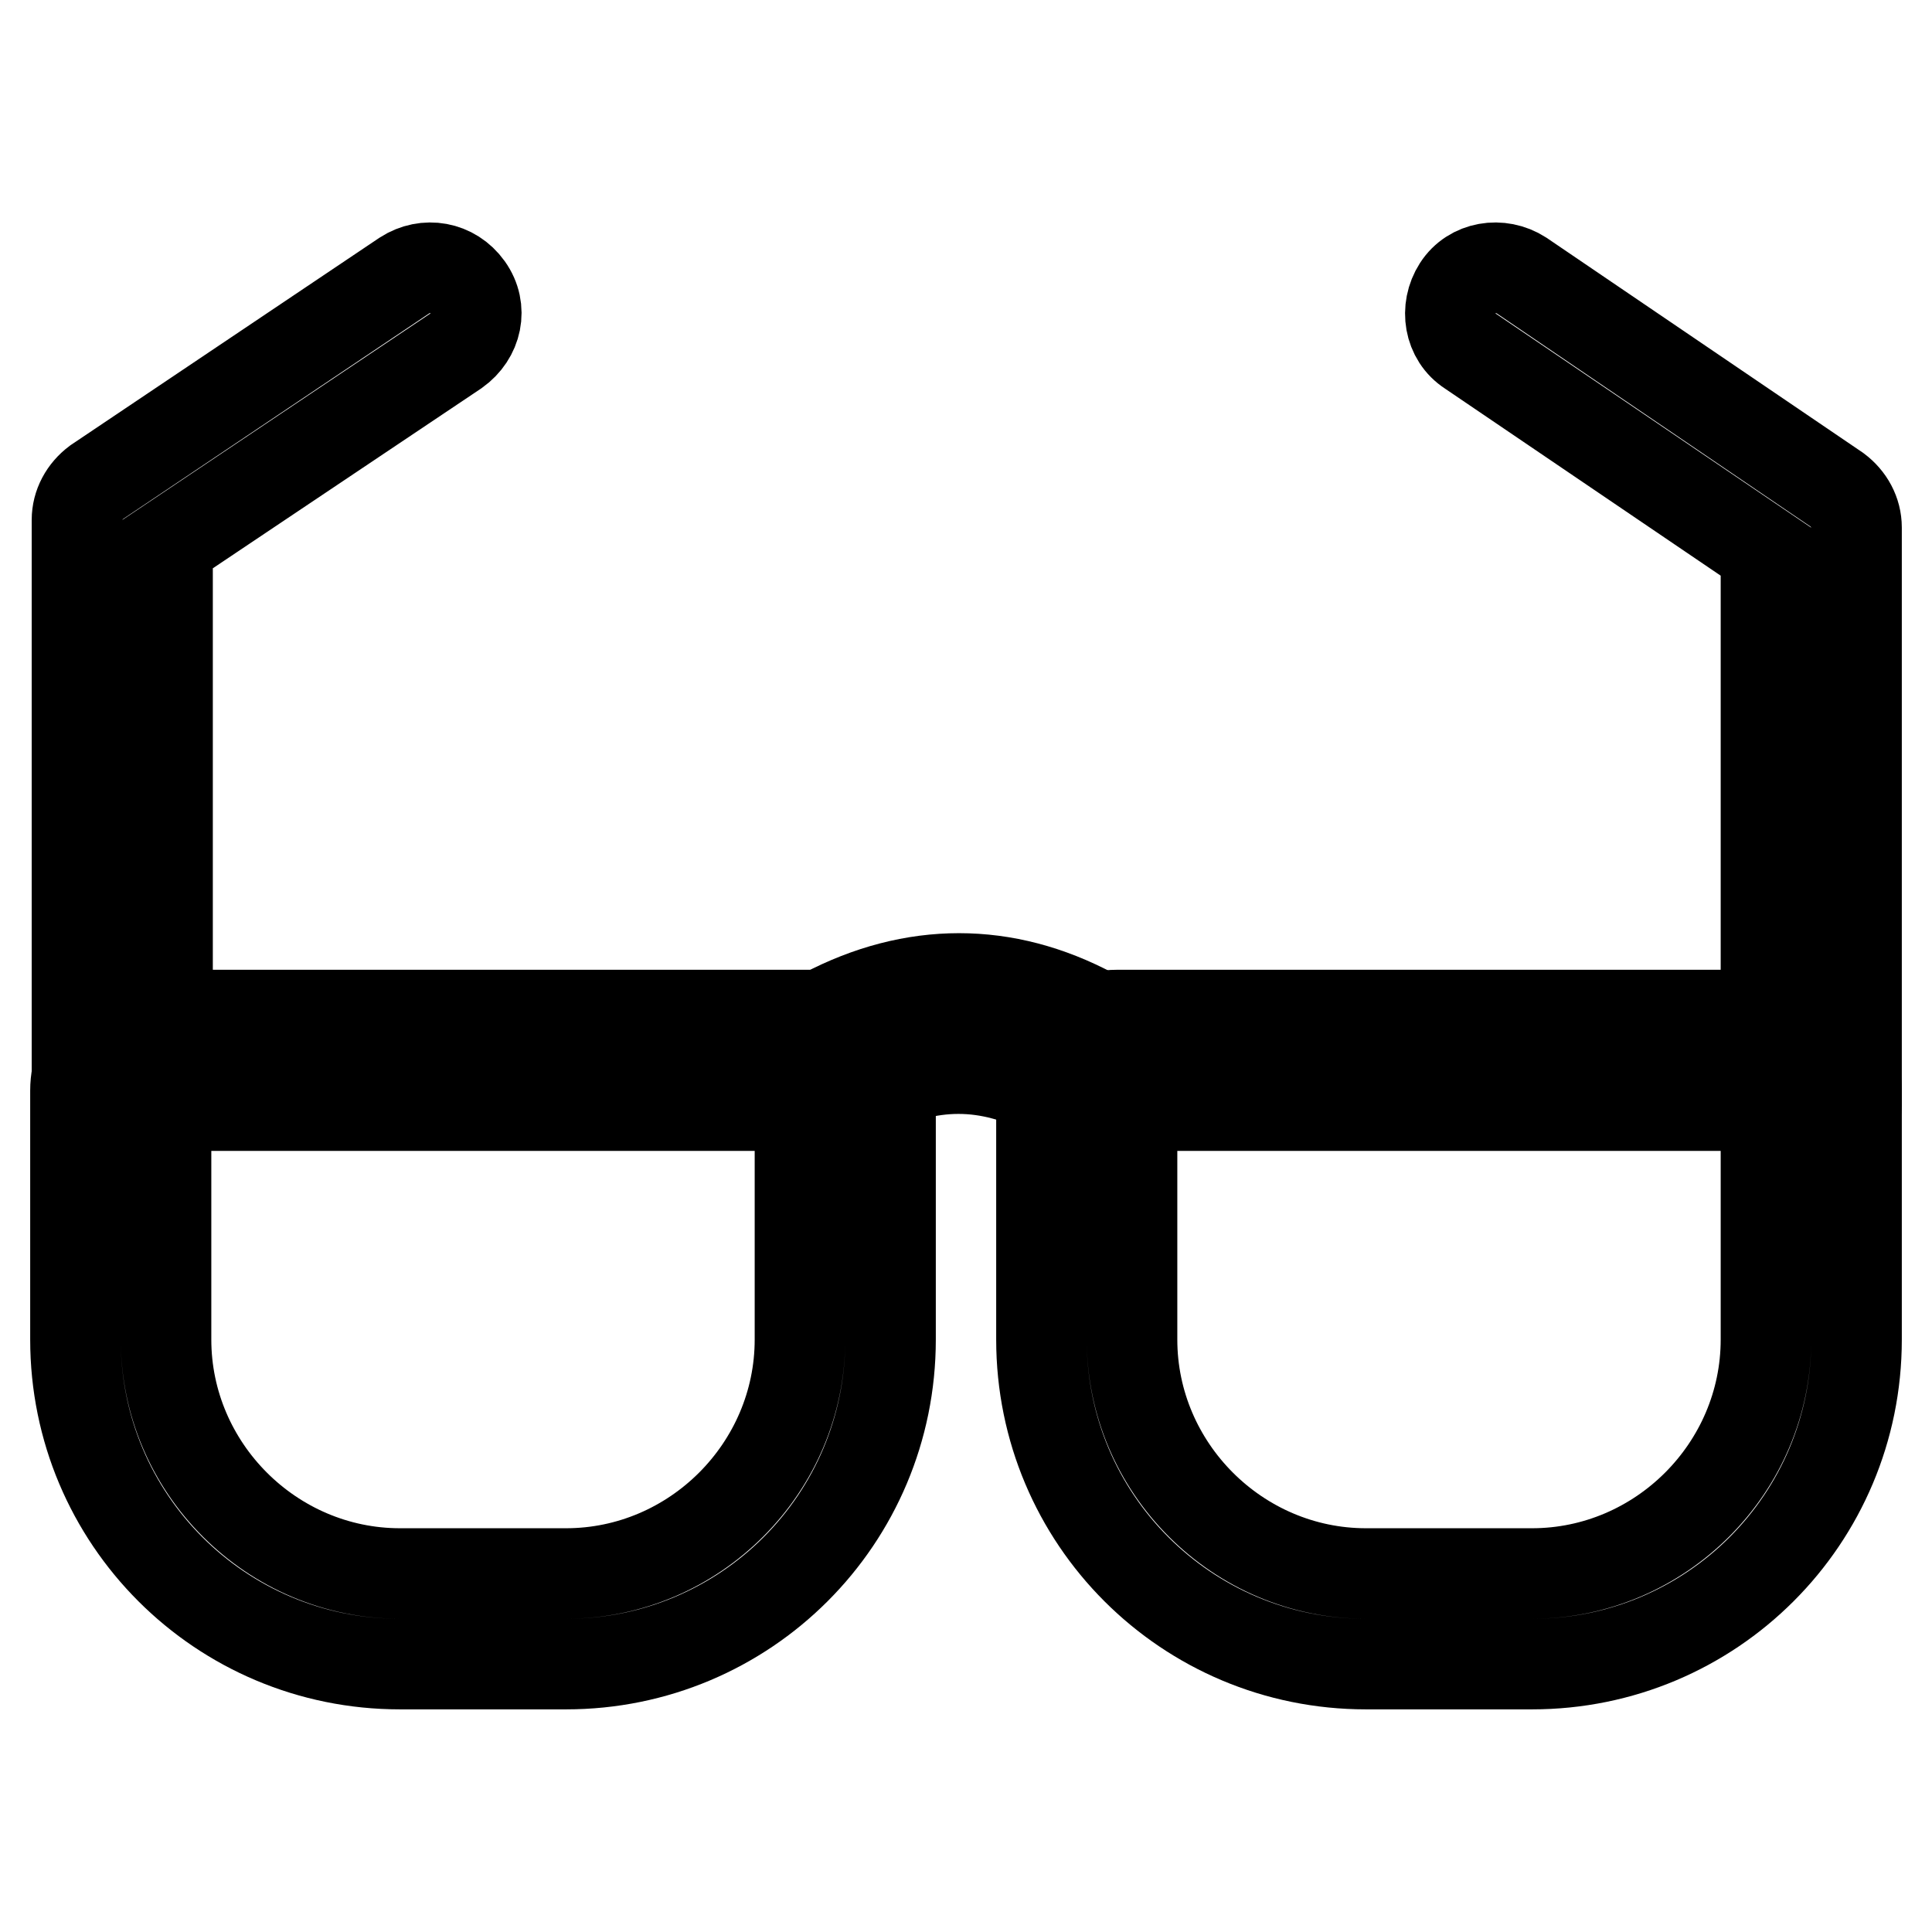
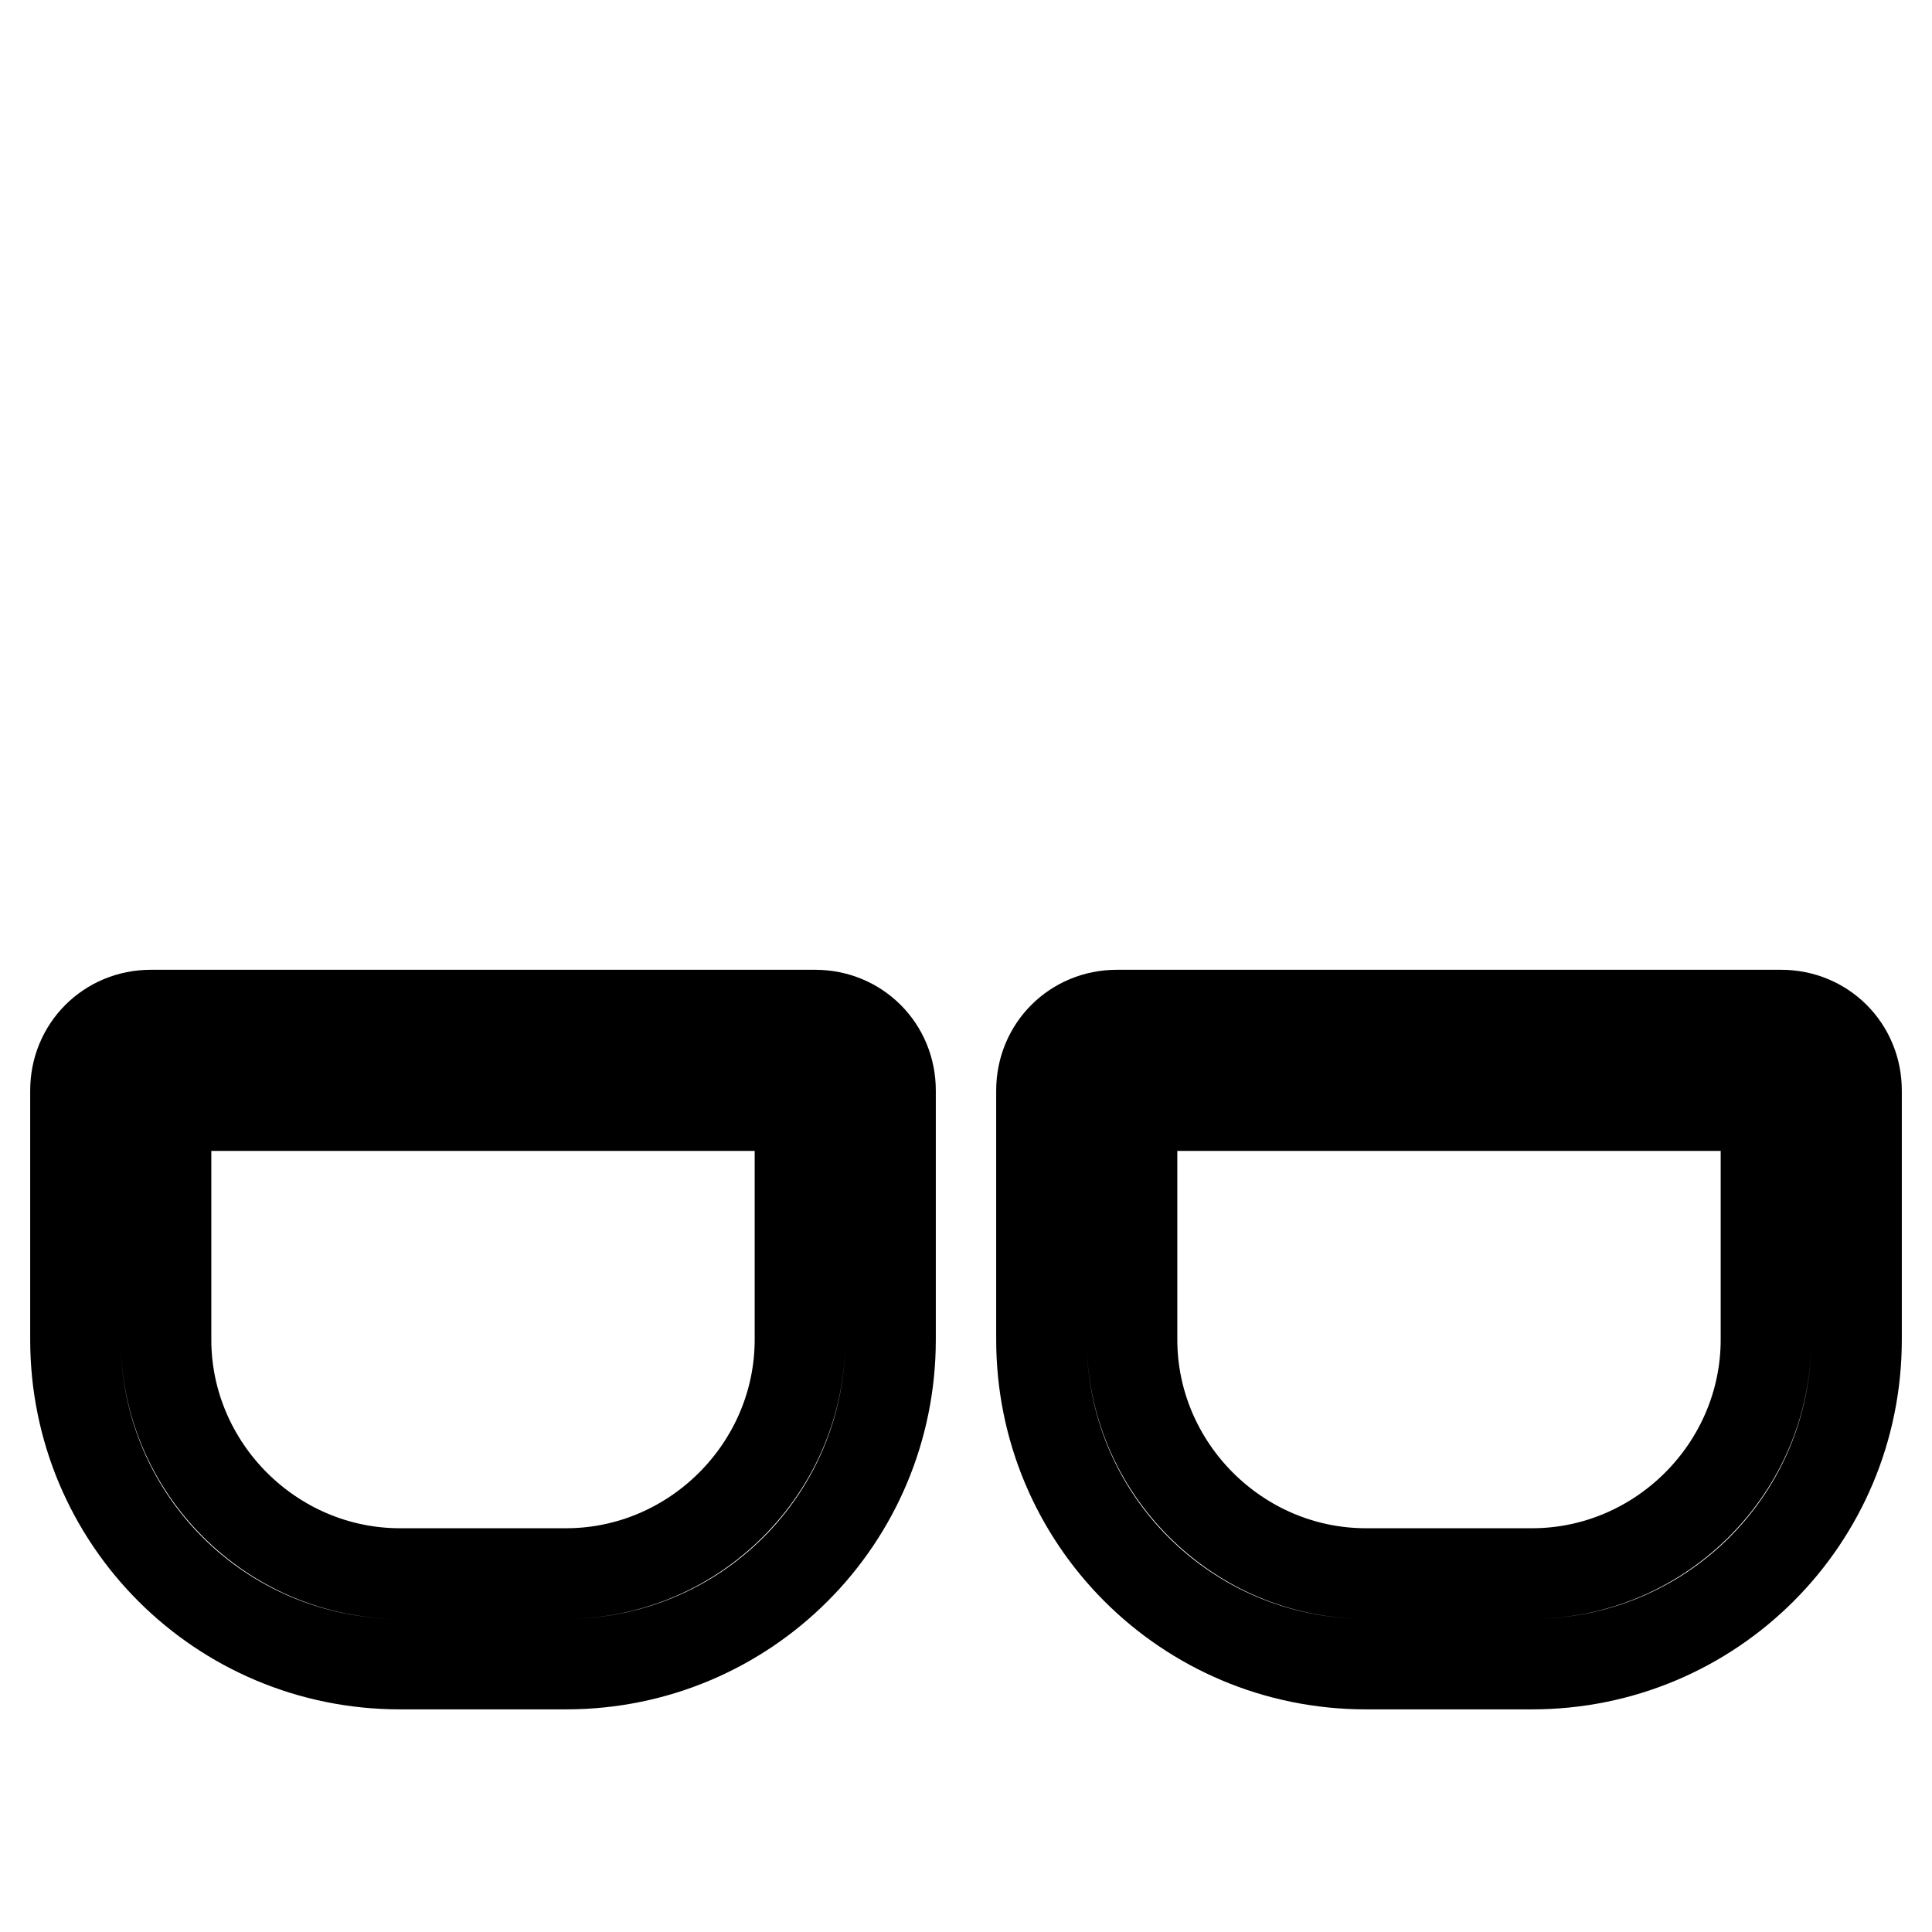
<svg xmlns="http://www.w3.org/2000/svg" version="1.1" x="0px" y="0px" viewBox="0 0 256 256" enable-background="new 0 0 256 256" xml:space="preserve">
  <g>
-     <path stroke-width="12" fill-opacity="0" stroke="#000000" d="M16.2,151.3c-3.4,0-6-2.6-6-6V68.9c0-2,1-3.8,2.6-5l40.8-27.4c2.8-1.8,6.4-1.2,8.4,1.6 c2,2.8,1.2,6.4-1.6,8.4L22.2,72.1v73.2C22.2,148.7,19.4,151.3,16.2,151.3L16.2,151.3z M240,152.3c-3.4,0-6-2.6-6-6V73.1l-39.2-26.6 c-2.8-1.8-3.4-5.6-1.6-8.4c1.8-2.8,5.6-3.4,8.4-1.6l41.8,28.4c1.6,1.2,2.6,3,2.6,5v76.4C246,149.5,243.4,152.3,240,152.3z" />
    <path stroke-width="12" fill-opacity="0" stroke="#000000" d="M75,220.5H53c-23.8,0-43-19.2-43-43v-33c0-5.6,4.4-10,10-10h88c5.6,0,10,4.4,10,10v33 C118,201.3,98.8,220.5,75,220.5z M22,146.5v31c0,17,14,31,31,31h22c17,0,31-14,31-31v-31H22z" />
-     <path stroke-width="12" fill-opacity="0" stroke="#000000" d="M109.6,147.7l-5.6-10.6l5.2-2.8c11.8-6.2,24-6.2,35.6,0l5.2,2.8l-5.6,10.6l-5.2-2.8 c-8.2-4.4-16.2-4.4-24.4,0L109.6,147.7z" />
    <path stroke-width="12" fill-opacity="0" stroke="#000000" d="M203,220.5h-22c-23.8,0-43-19.2-43-43v-33c0-5.6,4.4-10,10-10h88c5.6,0,10,4.4,10,10v33 C246,201.3,226.8,220.5,203,220.5L203,220.5z M150,146.5v31c0,17,14,31,31,31h22c17,0,31-14,31-31v-31H150z" />
  </g>
</svg>